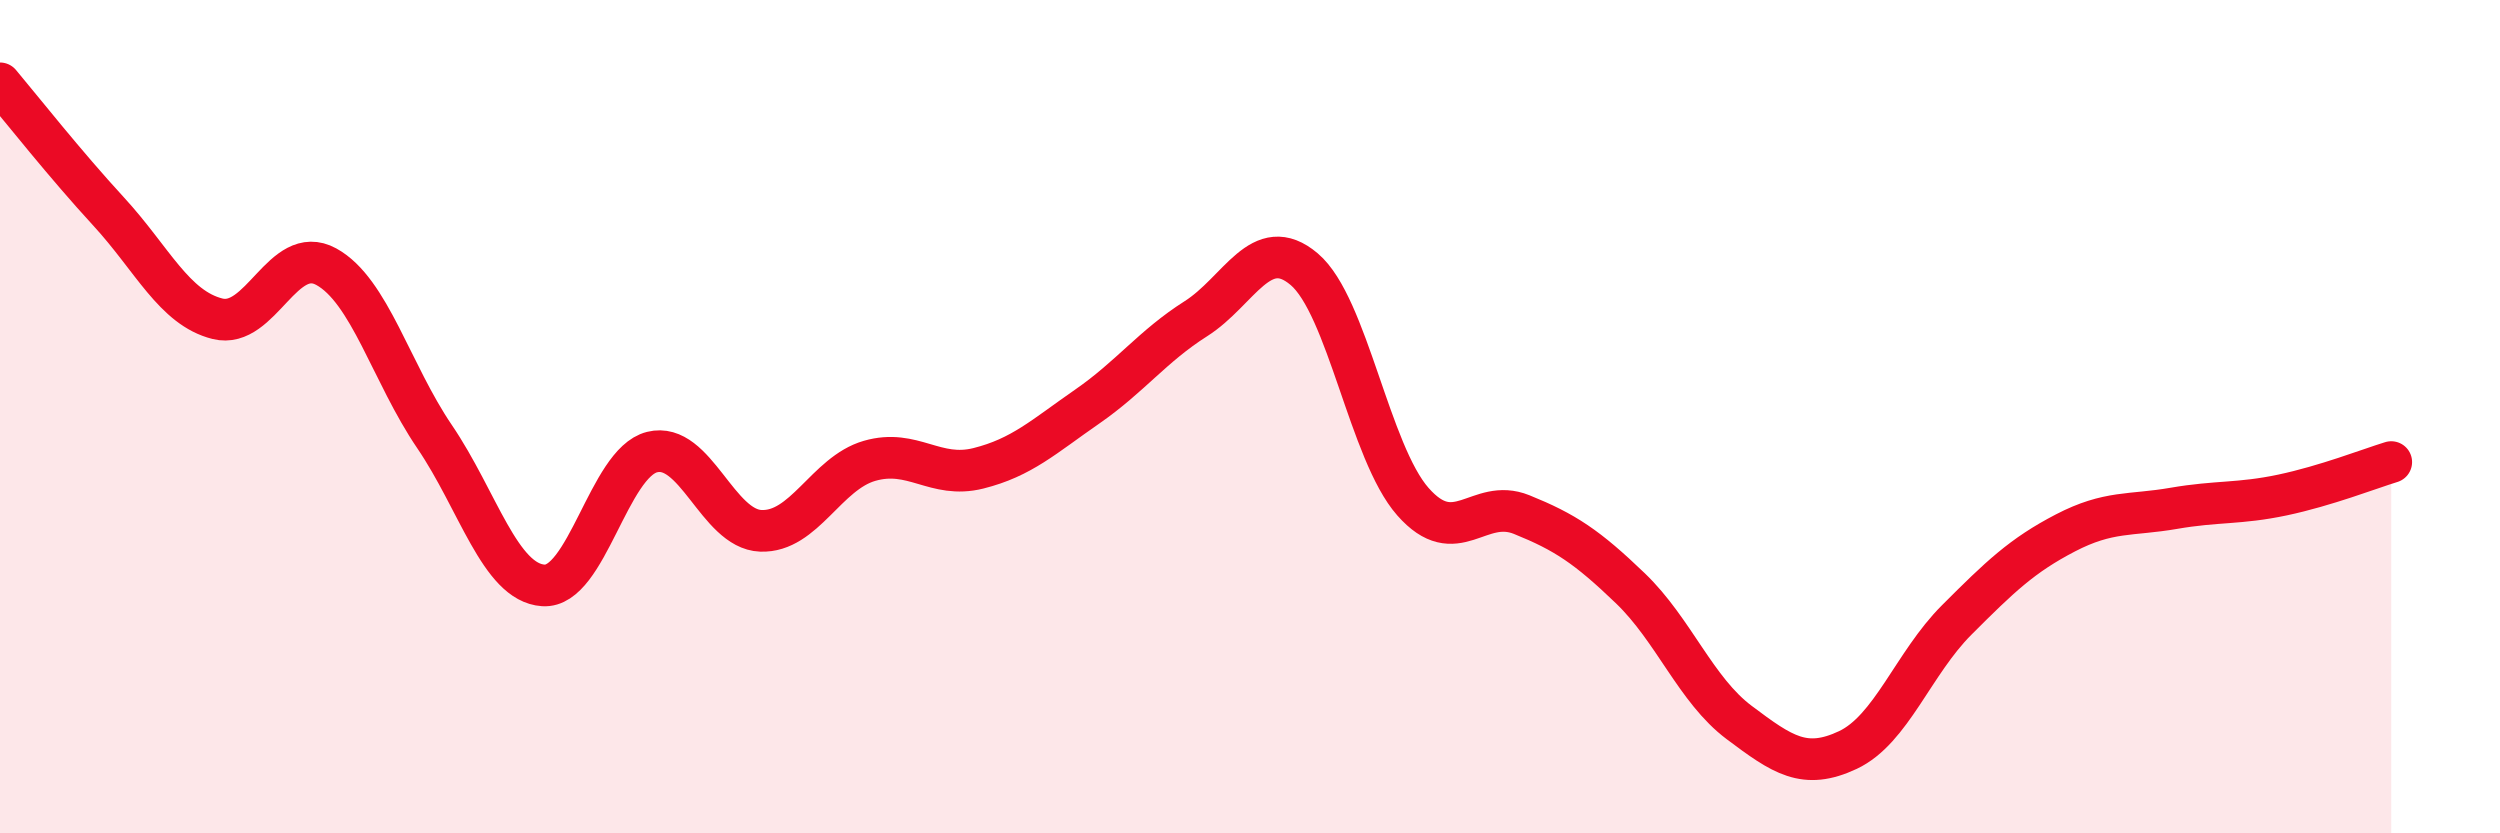
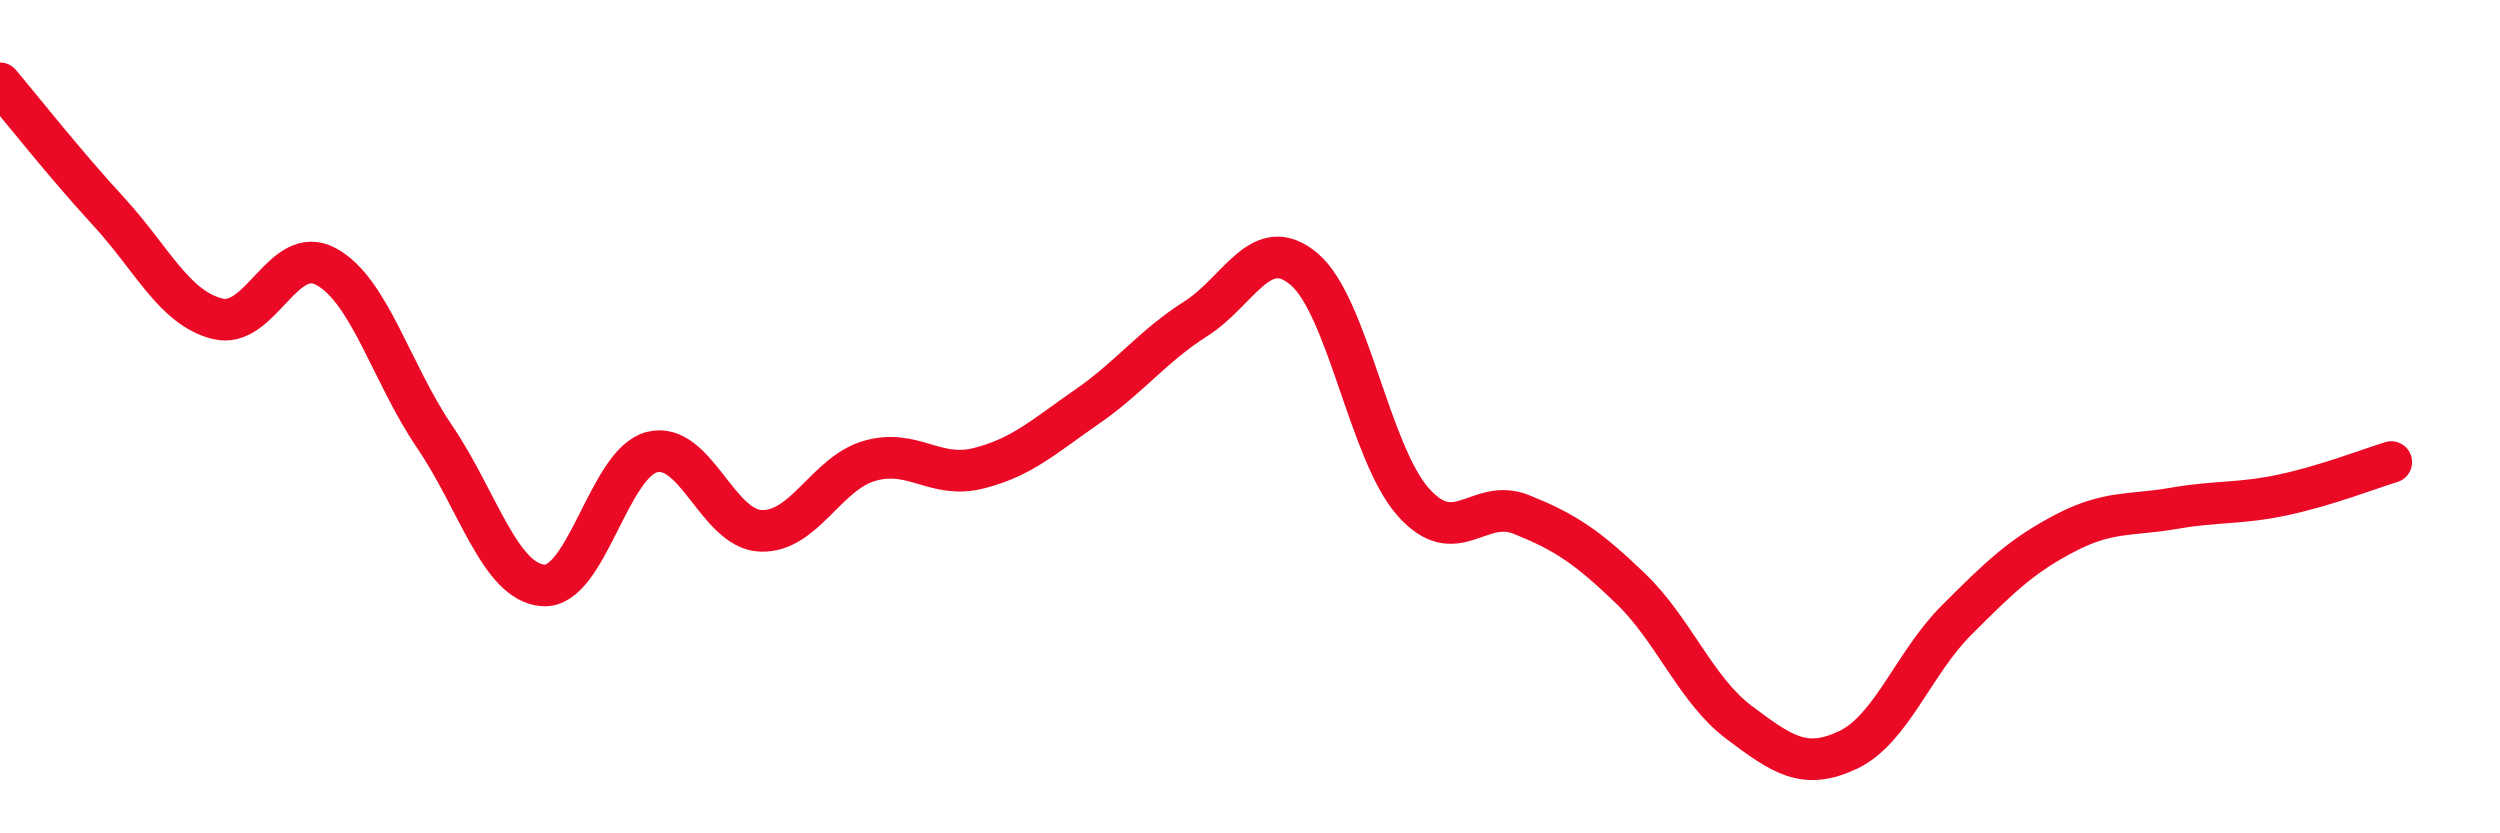
<svg xmlns="http://www.w3.org/2000/svg" width="60" height="20" viewBox="0 0 60 20">
-   <path d="M 0,2 C 0.52,2.62 1.57,3.95 2.61,5.08 C 3.65,6.21 4.18,7.39 5.22,7.65 C 6.26,7.91 6.79,5.83 7.83,6.4 C 8.87,6.97 9.39,8.95 10.43,10.48 C 11.47,12.01 12,13.98 13.04,14.05 C 14.08,14.12 14.61,11.11 15.65,10.85 C 16.69,10.59 17.22,12.7 18.26,12.74 C 19.3,12.78 19.83,11.36 20.87,11.06 C 21.91,10.76 22.44,11.5 23.48,11.24 C 24.52,10.98 25.05,10.48 26.09,9.76 C 27.13,9.04 27.66,8.31 28.7,7.65 C 29.74,6.99 30.26,5.58 31.3,6.46 C 32.34,7.34 32.87,10.86 33.91,12.04 C 34.95,13.22 35.48,11.93 36.52,12.35 C 37.56,12.77 38.09,13.12 39.13,14.12 C 40.17,15.12 40.7,16.56 41.74,17.34 C 42.78,18.12 43.31,18.49 44.35,18 C 45.39,17.51 45.92,15.92 46.96,14.88 C 48,13.84 48.53,13.33 49.57,12.79 C 50.61,12.25 51.13,12.38 52.17,12.2 C 53.21,12.02 53.74,12.1 54.78,11.88 C 55.82,11.66 56.87,11.25 57.39,11.09L57.39 20L0 20Z" fill="#EB0A25" opacity="0.1" stroke-linecap="round" stroke-linejoin="round" />
  <path d="M 0,2 C 0.52,2.62 1.57,3.95 2.61,5.08 C 3.65,6.21 4.18,7.39 5.22,7.65 C 6.26,7.91 6.79,5.83 7.83,6.4 C 8.87,6.97 9.39,8.95 10.43,10.48 C 11.47,12.01 12,13.98 13.04,14.05 C 14.08,14.12 14.61,11.11 15.65,10.85 C 16.69,10.59 17.22,12.7 18.26,12.74 C 19.3,12.78 19.83,11.36 20.87,11.06 C 21.91,10.76 22.44,11.5 23.48,11.24 C 24.52,10.98 25.05,10.48 26.09,9.76 C 27.13,9.04 27.66,8.31 28.7,7.65 C 29.74,6.99 30.26,5.58 31.3,6.46 C 32.34,7.34 32.87,10.86 33.91,12.04 C 34.95,13.22 35.48,11.93 36.52,12.35 C 37.56,12.77 38.09,13.12 39.13,14.12 C 40.17,15.12 40.7,16.56 41.74,17.34 C 42.78,18.12 43.31,18.49 44.35,18 C 45.39,17.51 45.92,15.92 46.96,14.88 C 48,13.84 48.53,13.33 49.57,12.79 C 50.61,12.25 51.13,12.38 52.17,12.2 C 53.21,12.02 53.74,12.1 54.78,11.88 C 55.82,11.66 56.87,11.25 57.39,11.09" stroke="#EB0A25" stroke-width="1" fill="none" stroke-linecap="round" stroke-linejoin="round" />
</svg>